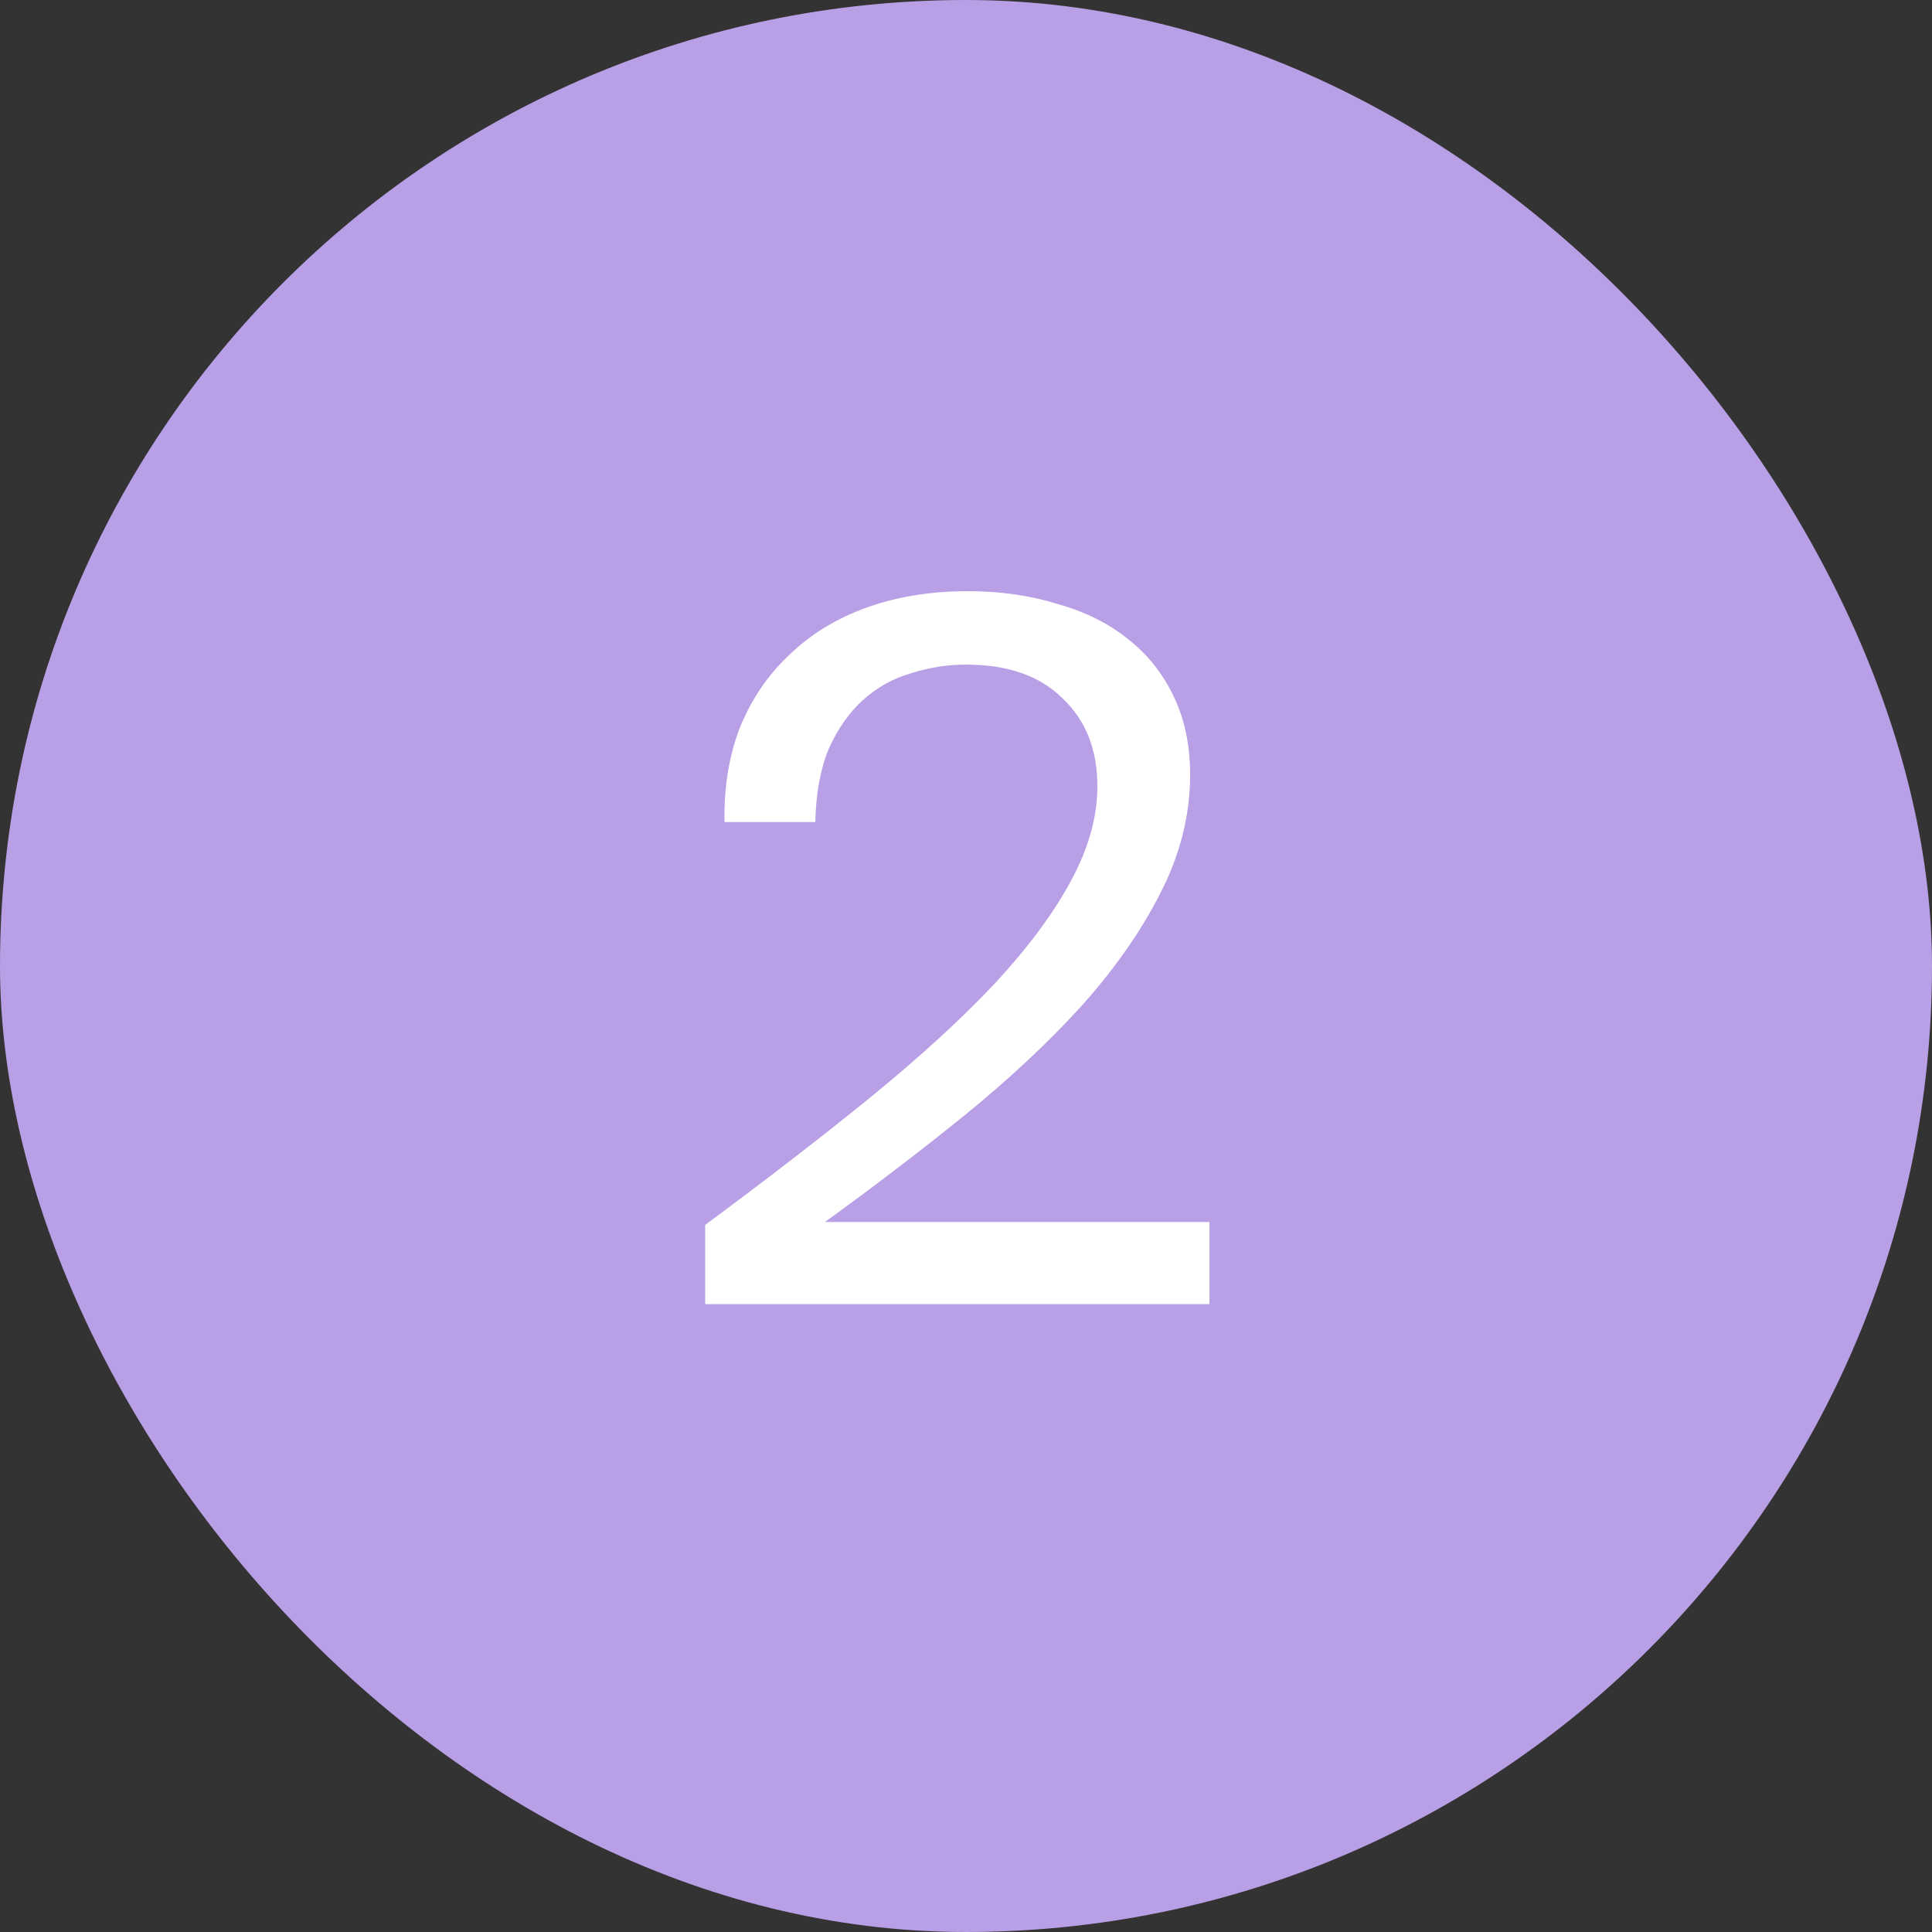
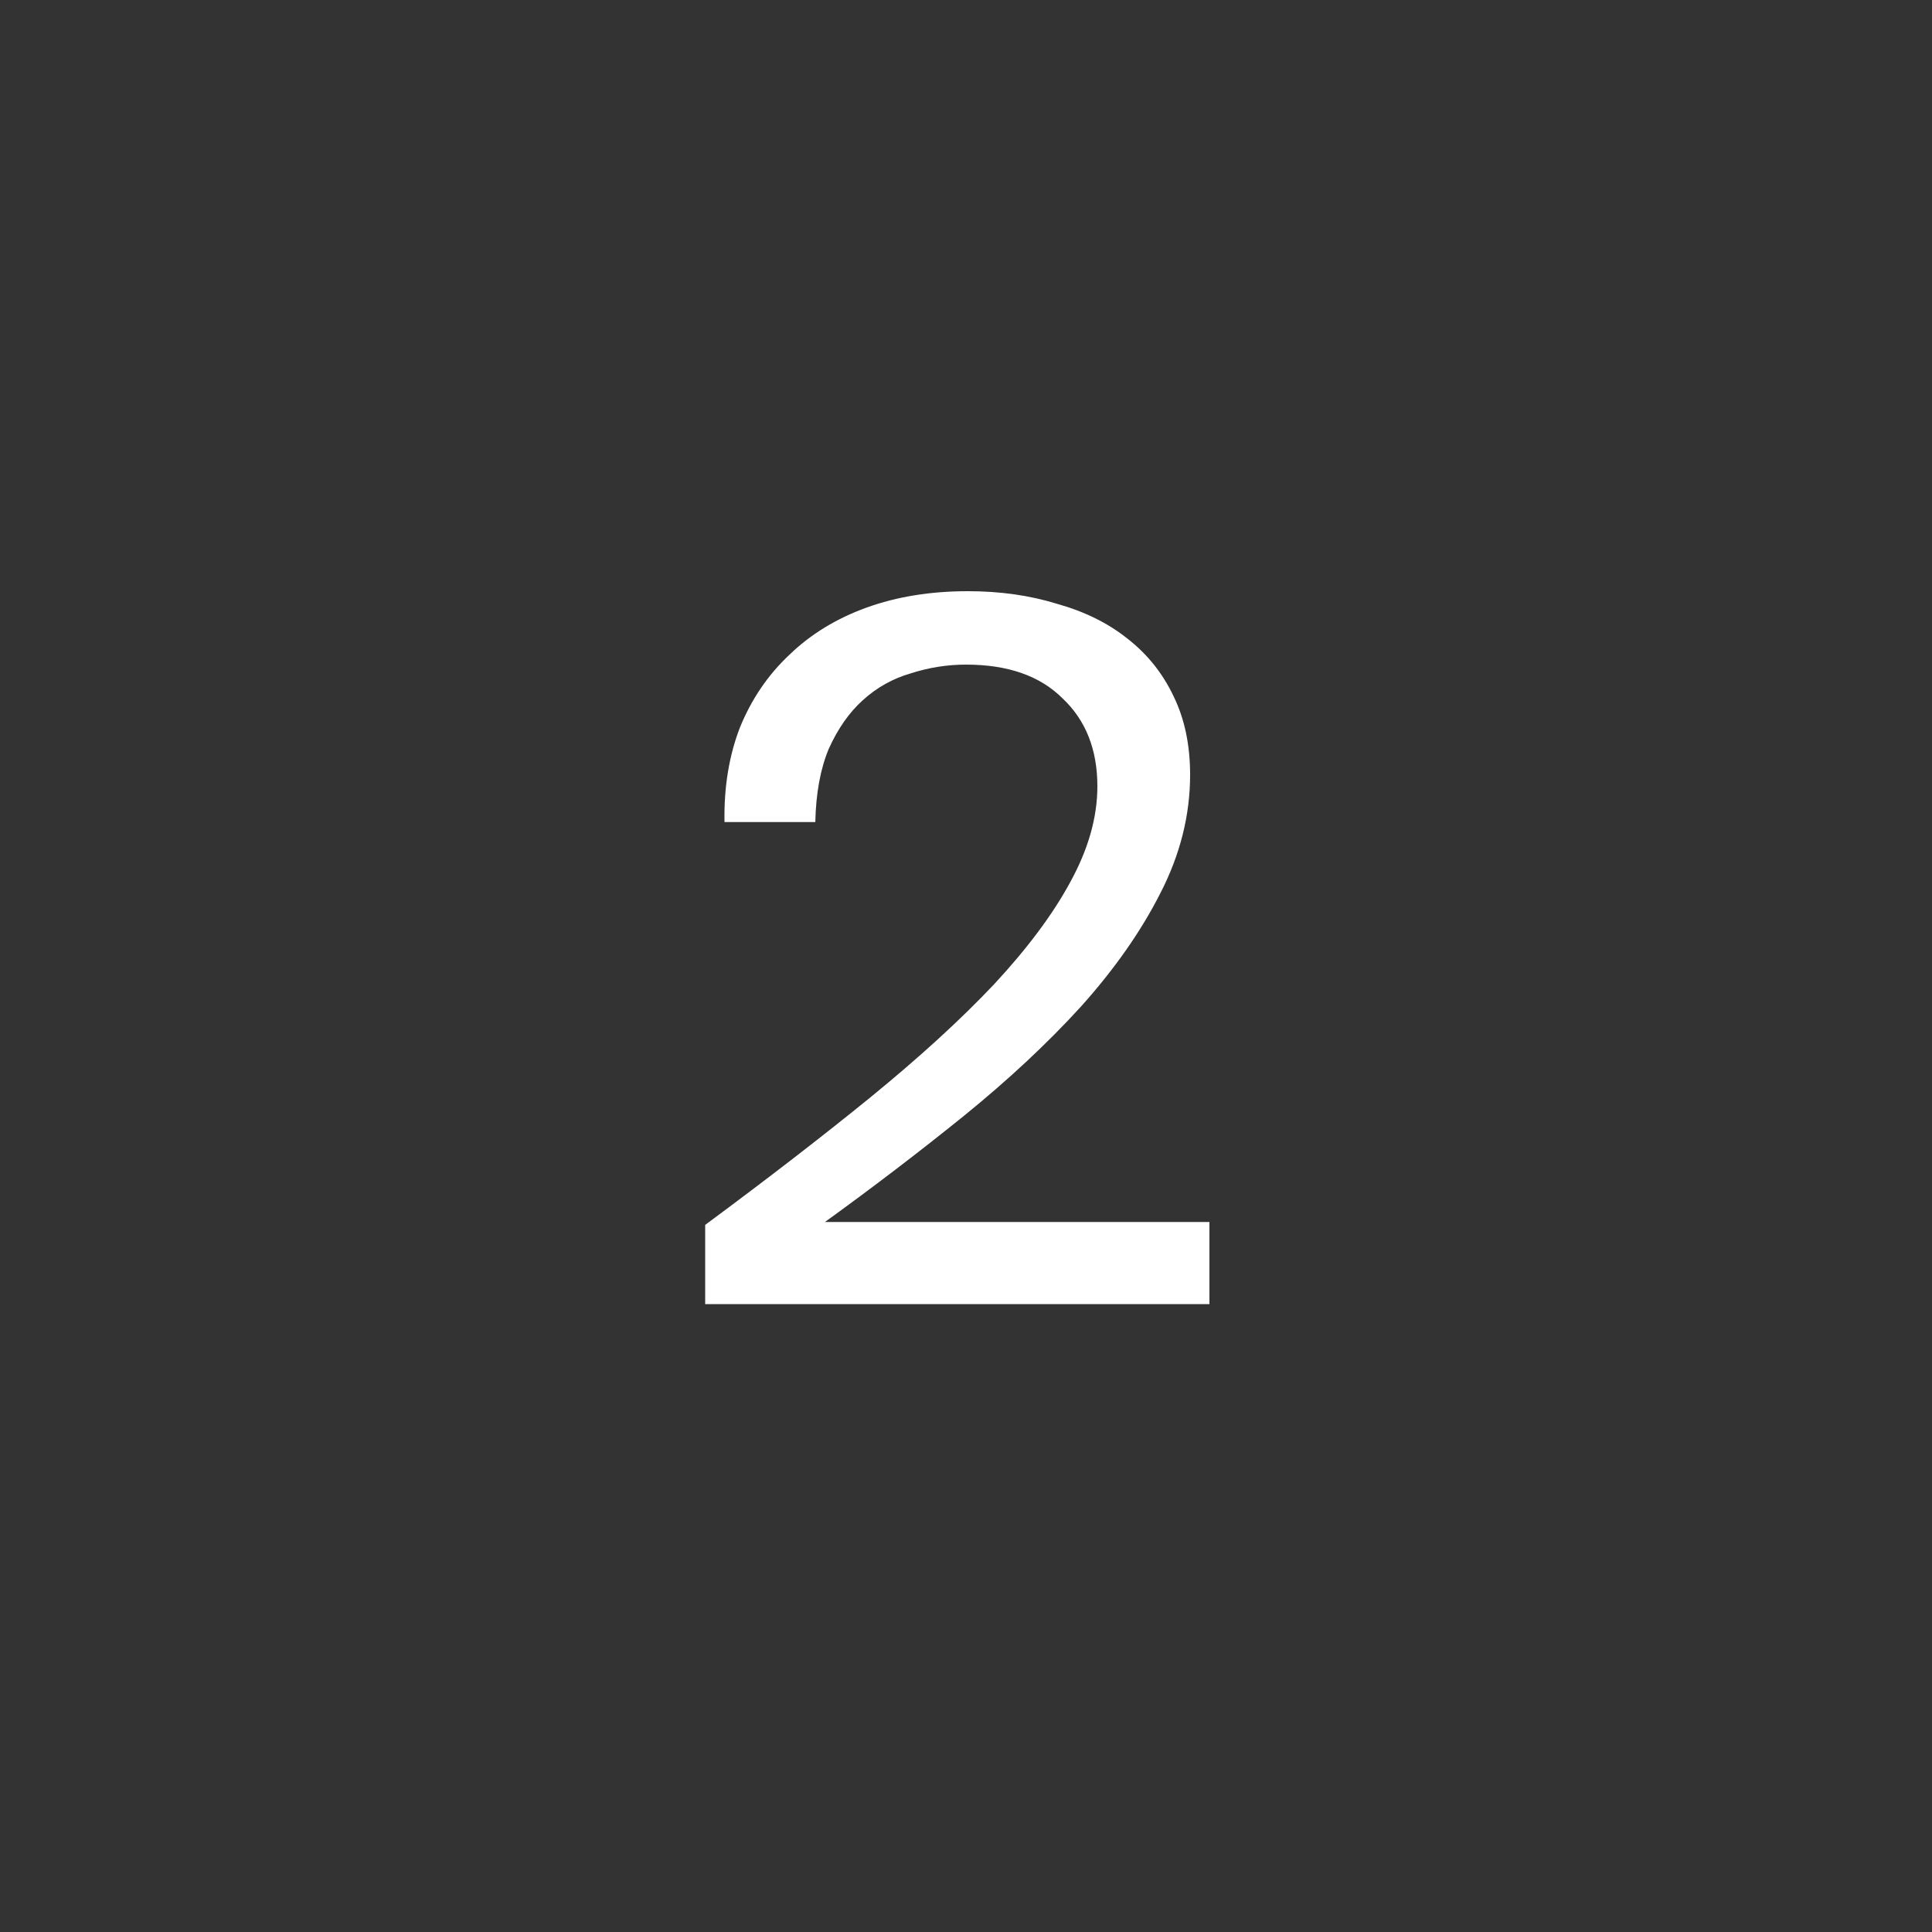
<svg xmlns="http://www.w3.org/2000/svg" width="40" height="40" viewBox="0 0 40 40" fill="none">
  <rect x="0" y="0" width="40" height="40" fill="#333333" stroke="none" />
-   <rect width="40" height="40" rx="20" fill="#B99FE5" />
  <path d="M20.04 12.24C20.707 12.24 21.32 12.327 21.88 12.5C22.453 12.66 22.94 12.9 23.34 13.22C23.753 13.54 24.073 13.94 24.3 14.42C24.527 14.887 24.64 15.427 24.64 16.04C24.64 16.88 24.433 17.7 24.02 18.5C23.62 19.287 23.073 20.067 22.38 20.84C21.687 21.6 20.88 22.353 19.96 23.1C19.053 23.833 18.093 24.567 17.08 25.3H25.04V27H14.6V25.36C15.88 24.413 17.02 23.533 18.02 22.72C19.033 21.893 19.887 21.113 20.58 20.38C21.273 19.633 21.8 18.927 22.16 18.26C22.533 17.58 22.72 16.92 22.72 16.28C22.72 15.52 22.48 14.913 22 14.46C21.533 13.993 20.867 13.76 20 13.76C19.613 13.76 19.233 13.82 18.86 13.94C18.487 14.047 18.153 14.233 17.86 14.5C17.58 14.753 17.347 15.087 17.16 15.5C16.987 15.913 16.893 16.42 16.88 17.02H15C14.987 16.3 15.093 15.647 15.32 15.06C15.56 14.473 15.9 13.973 16.34 13.56C16.78 13.133 17.313 12.807 17.94 12.58C18.567 12.353 19.267 12.24 20.04 12.24Z" fill="white" />
</svg>